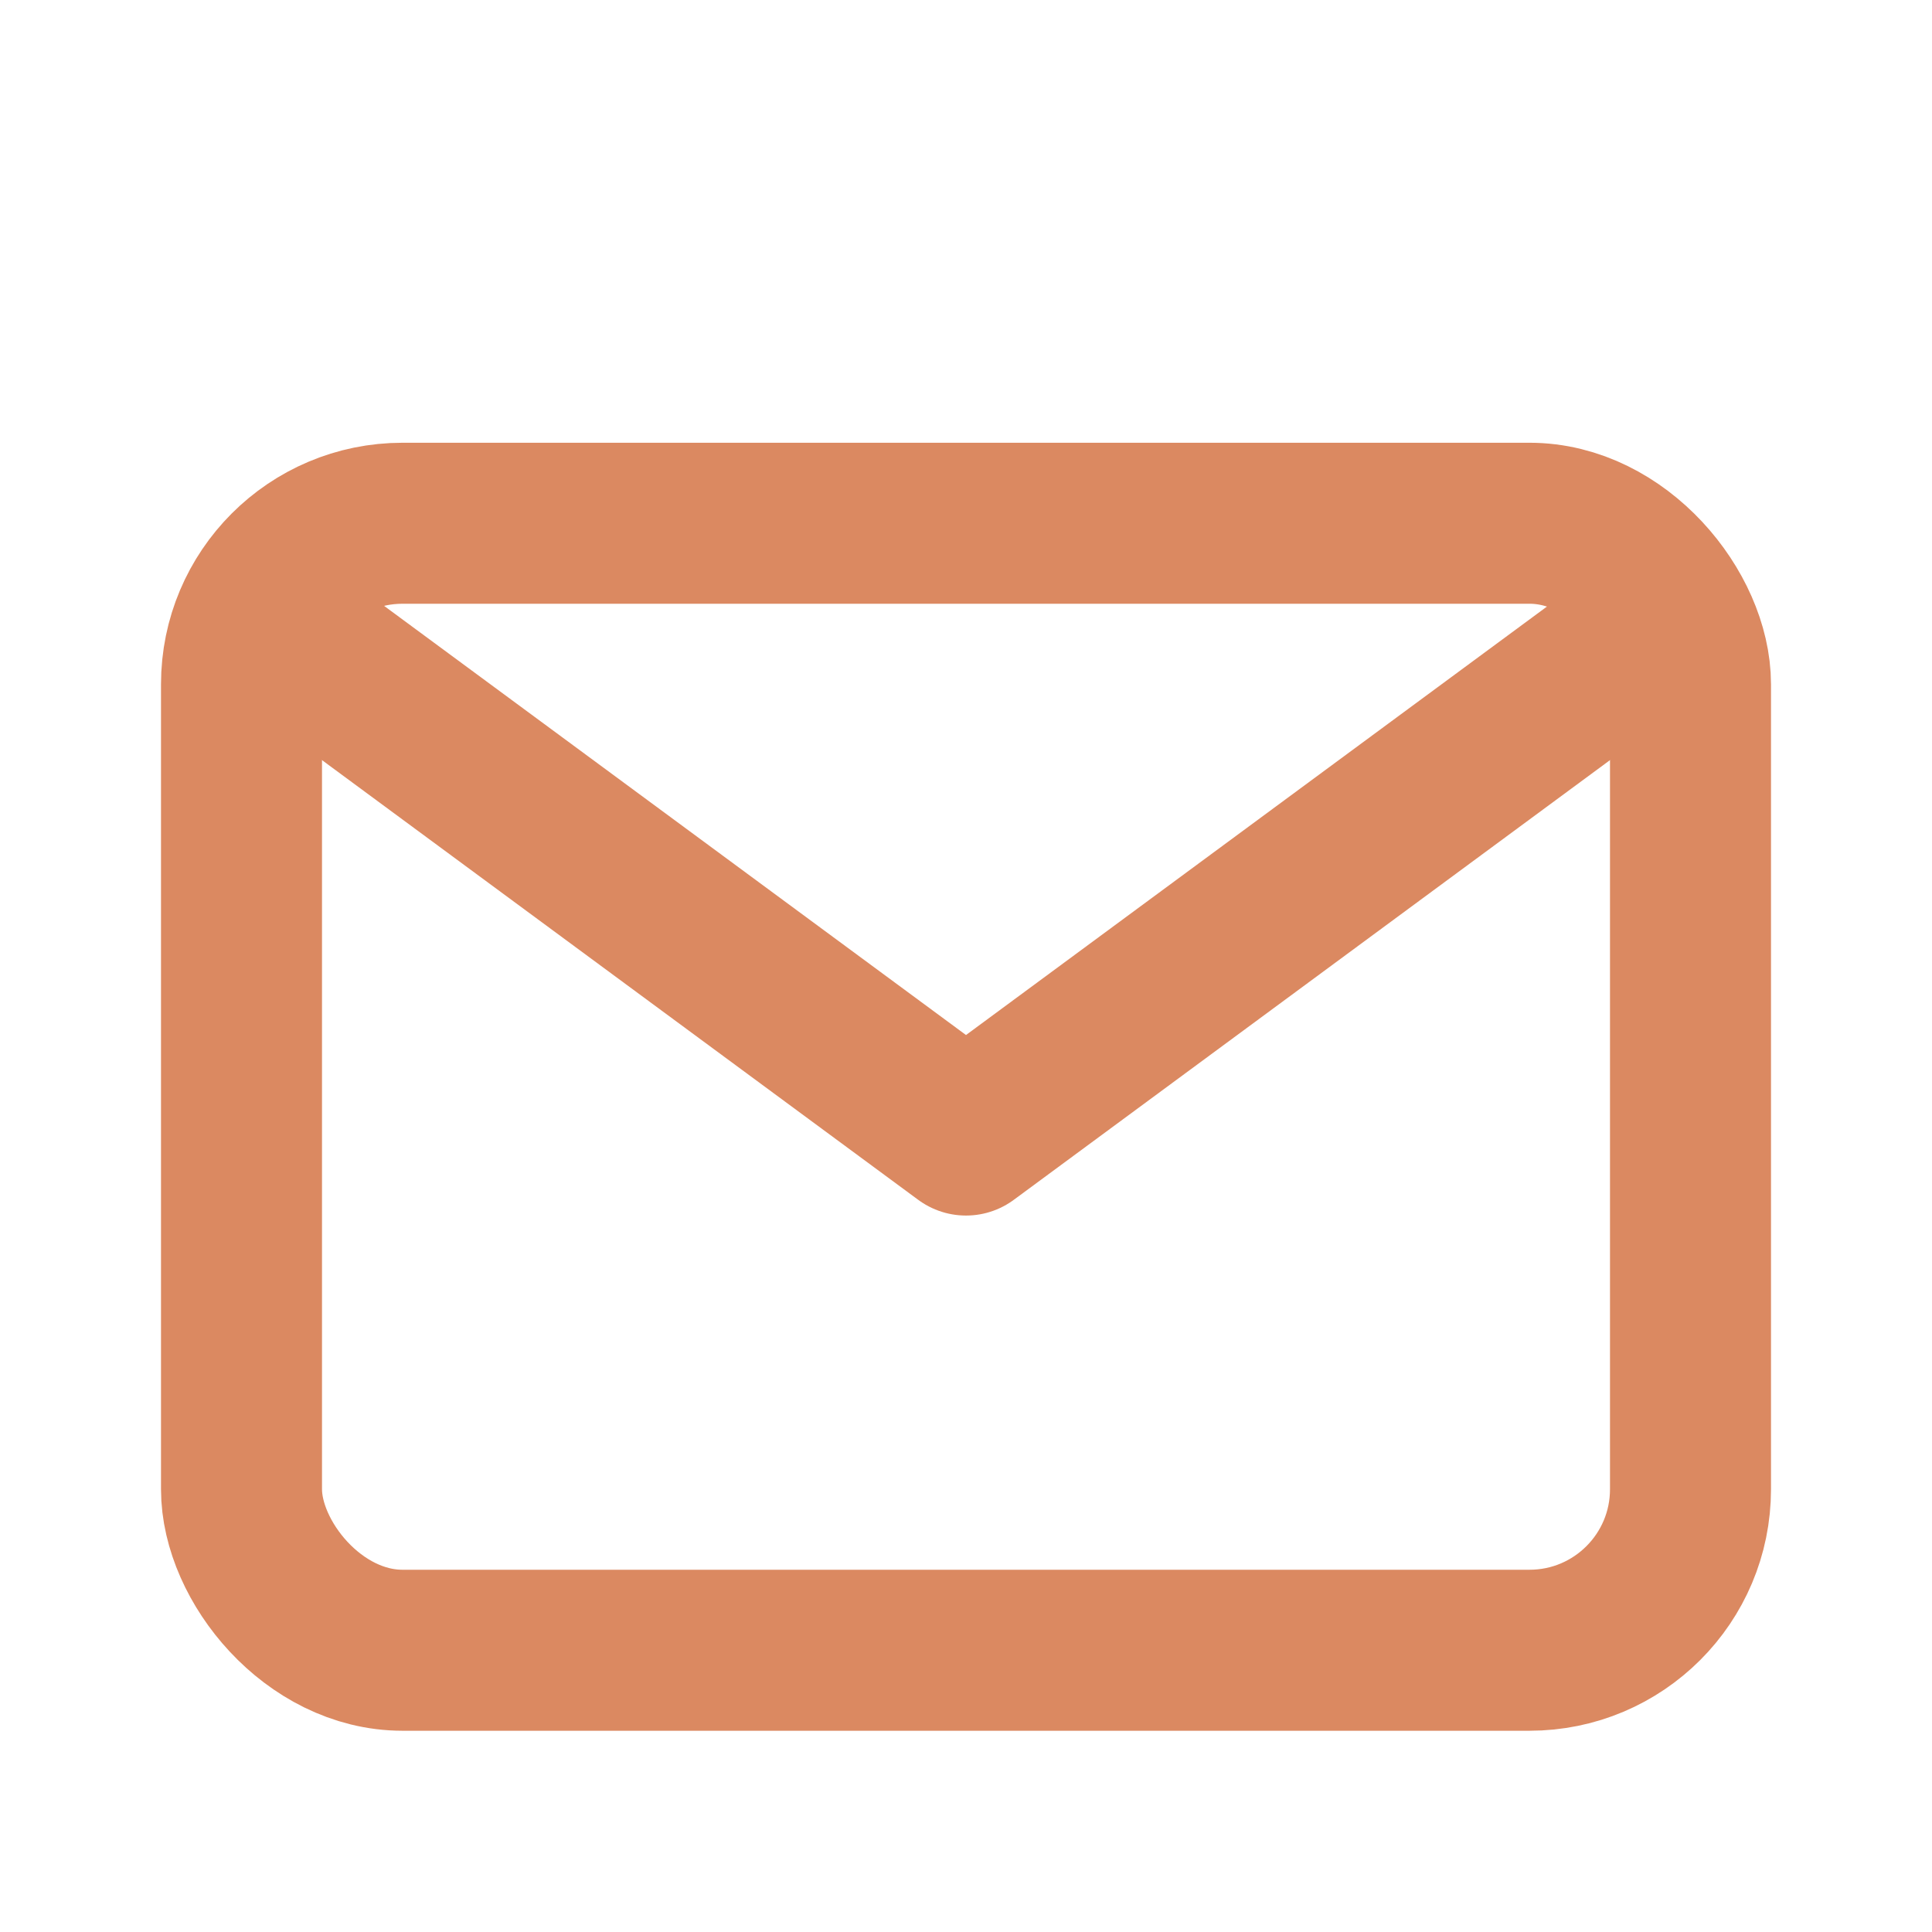
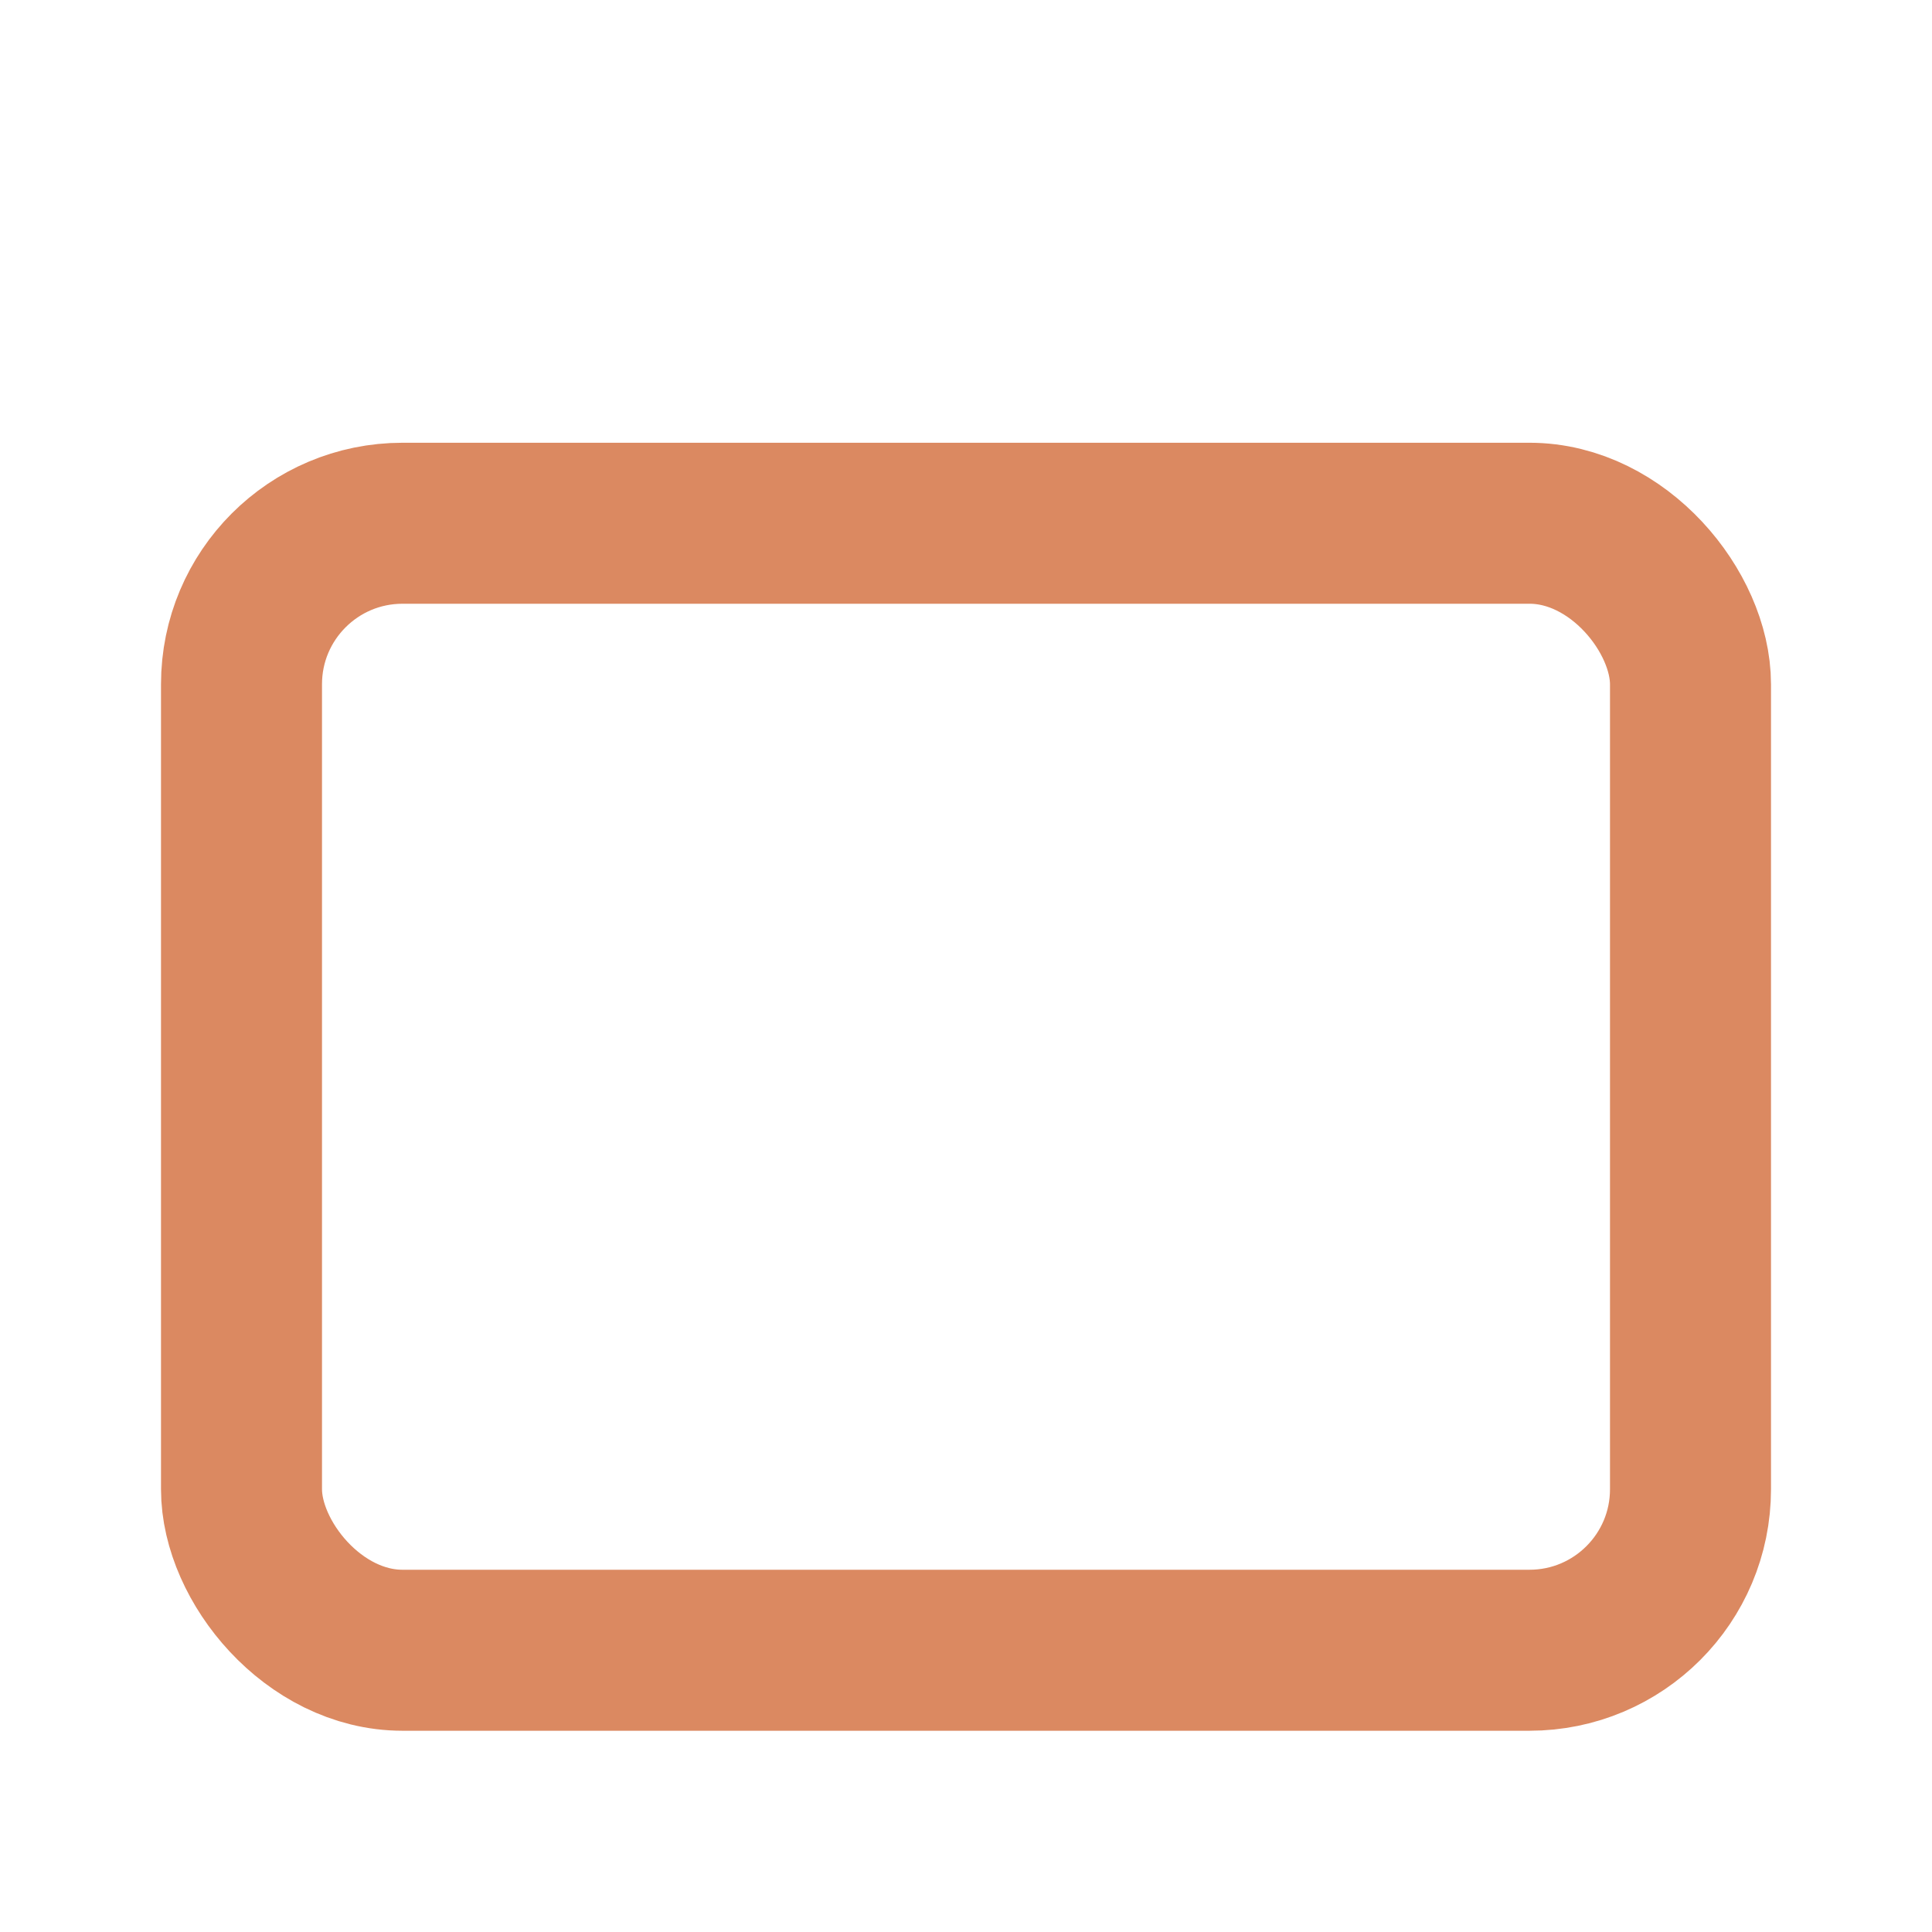
<svg xmlns="http://www.w3.org/2000/svg" width="800px" height="800px" viewBox="0 0 24 24">
  <title />
  <g id="Complete">
    <g id="mail">
      <g>
-         <polyline fill="none" points="4 8.2 12 14.1 20 8.2" stroke="#db8961" stroke-linecap="round" stroke-linejoin="round" stroke-width="2" />
        <rect fill="none" height="14" rx="2" ry="2" stroke="#db8961" stroke-linecap="round" stroke-linejoin="round" stroke-width="2" width="18" x="3" y="6.5" />
      </g>
    </g>
  </g>
</svg>